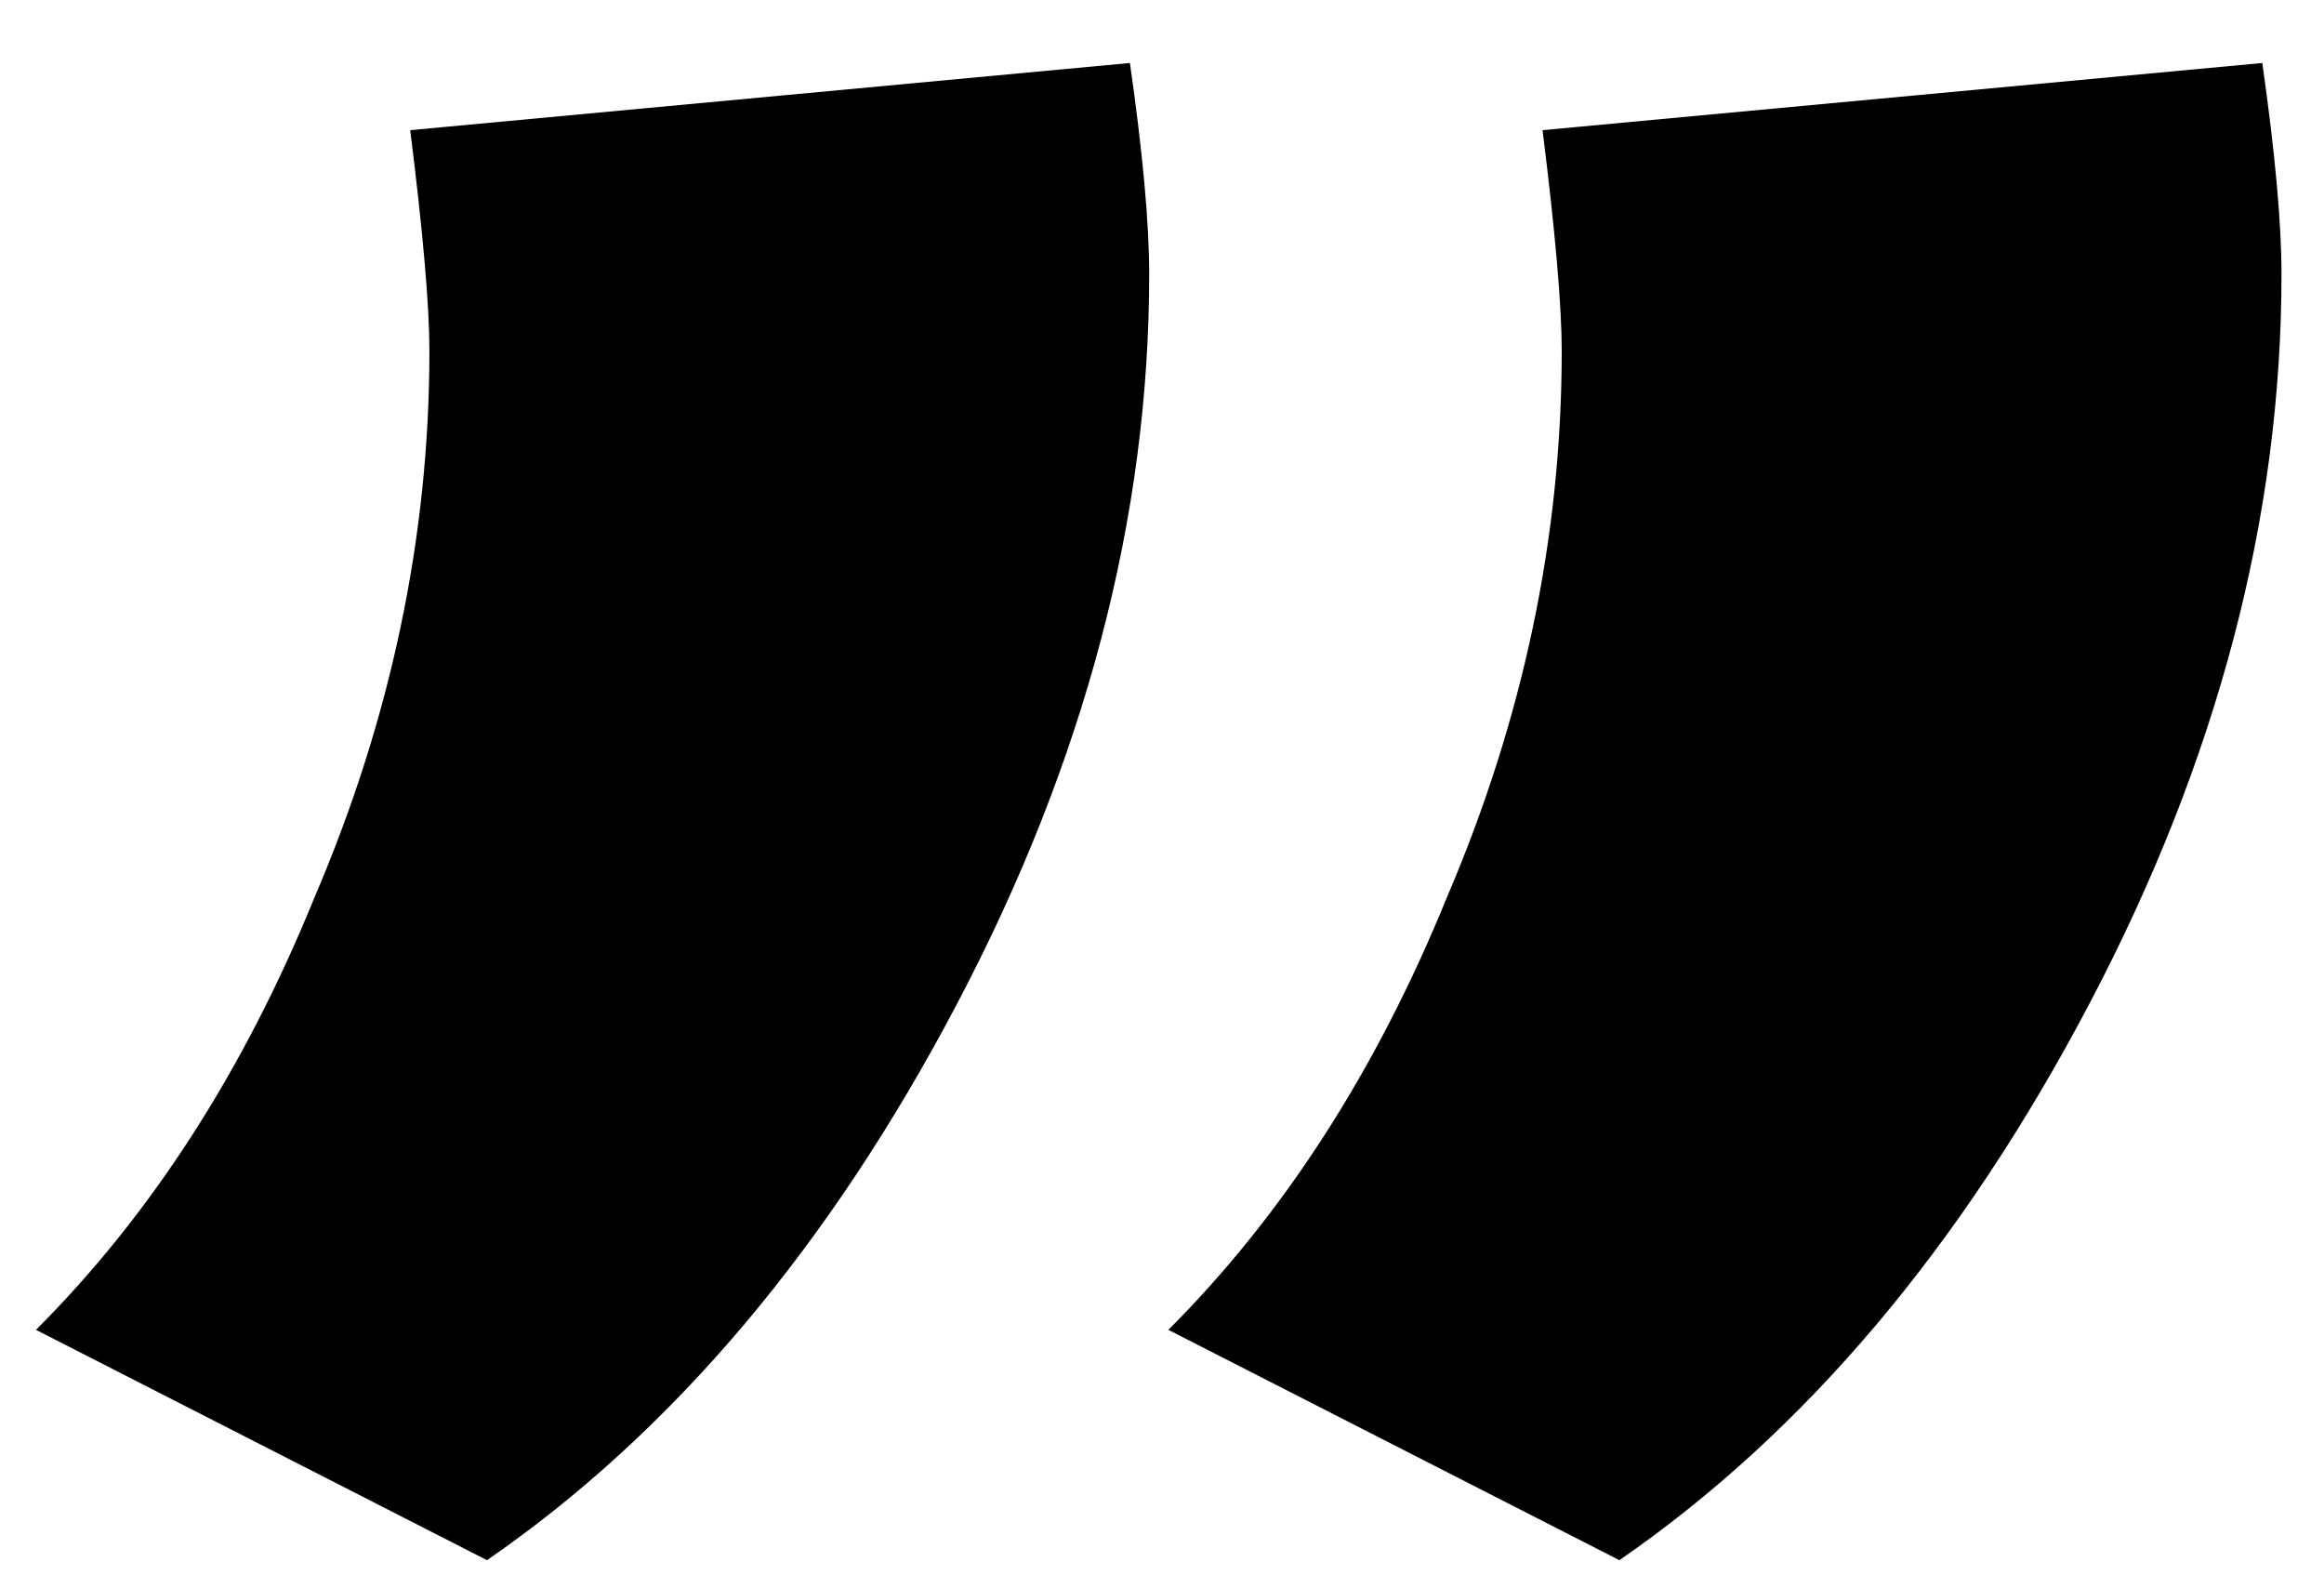
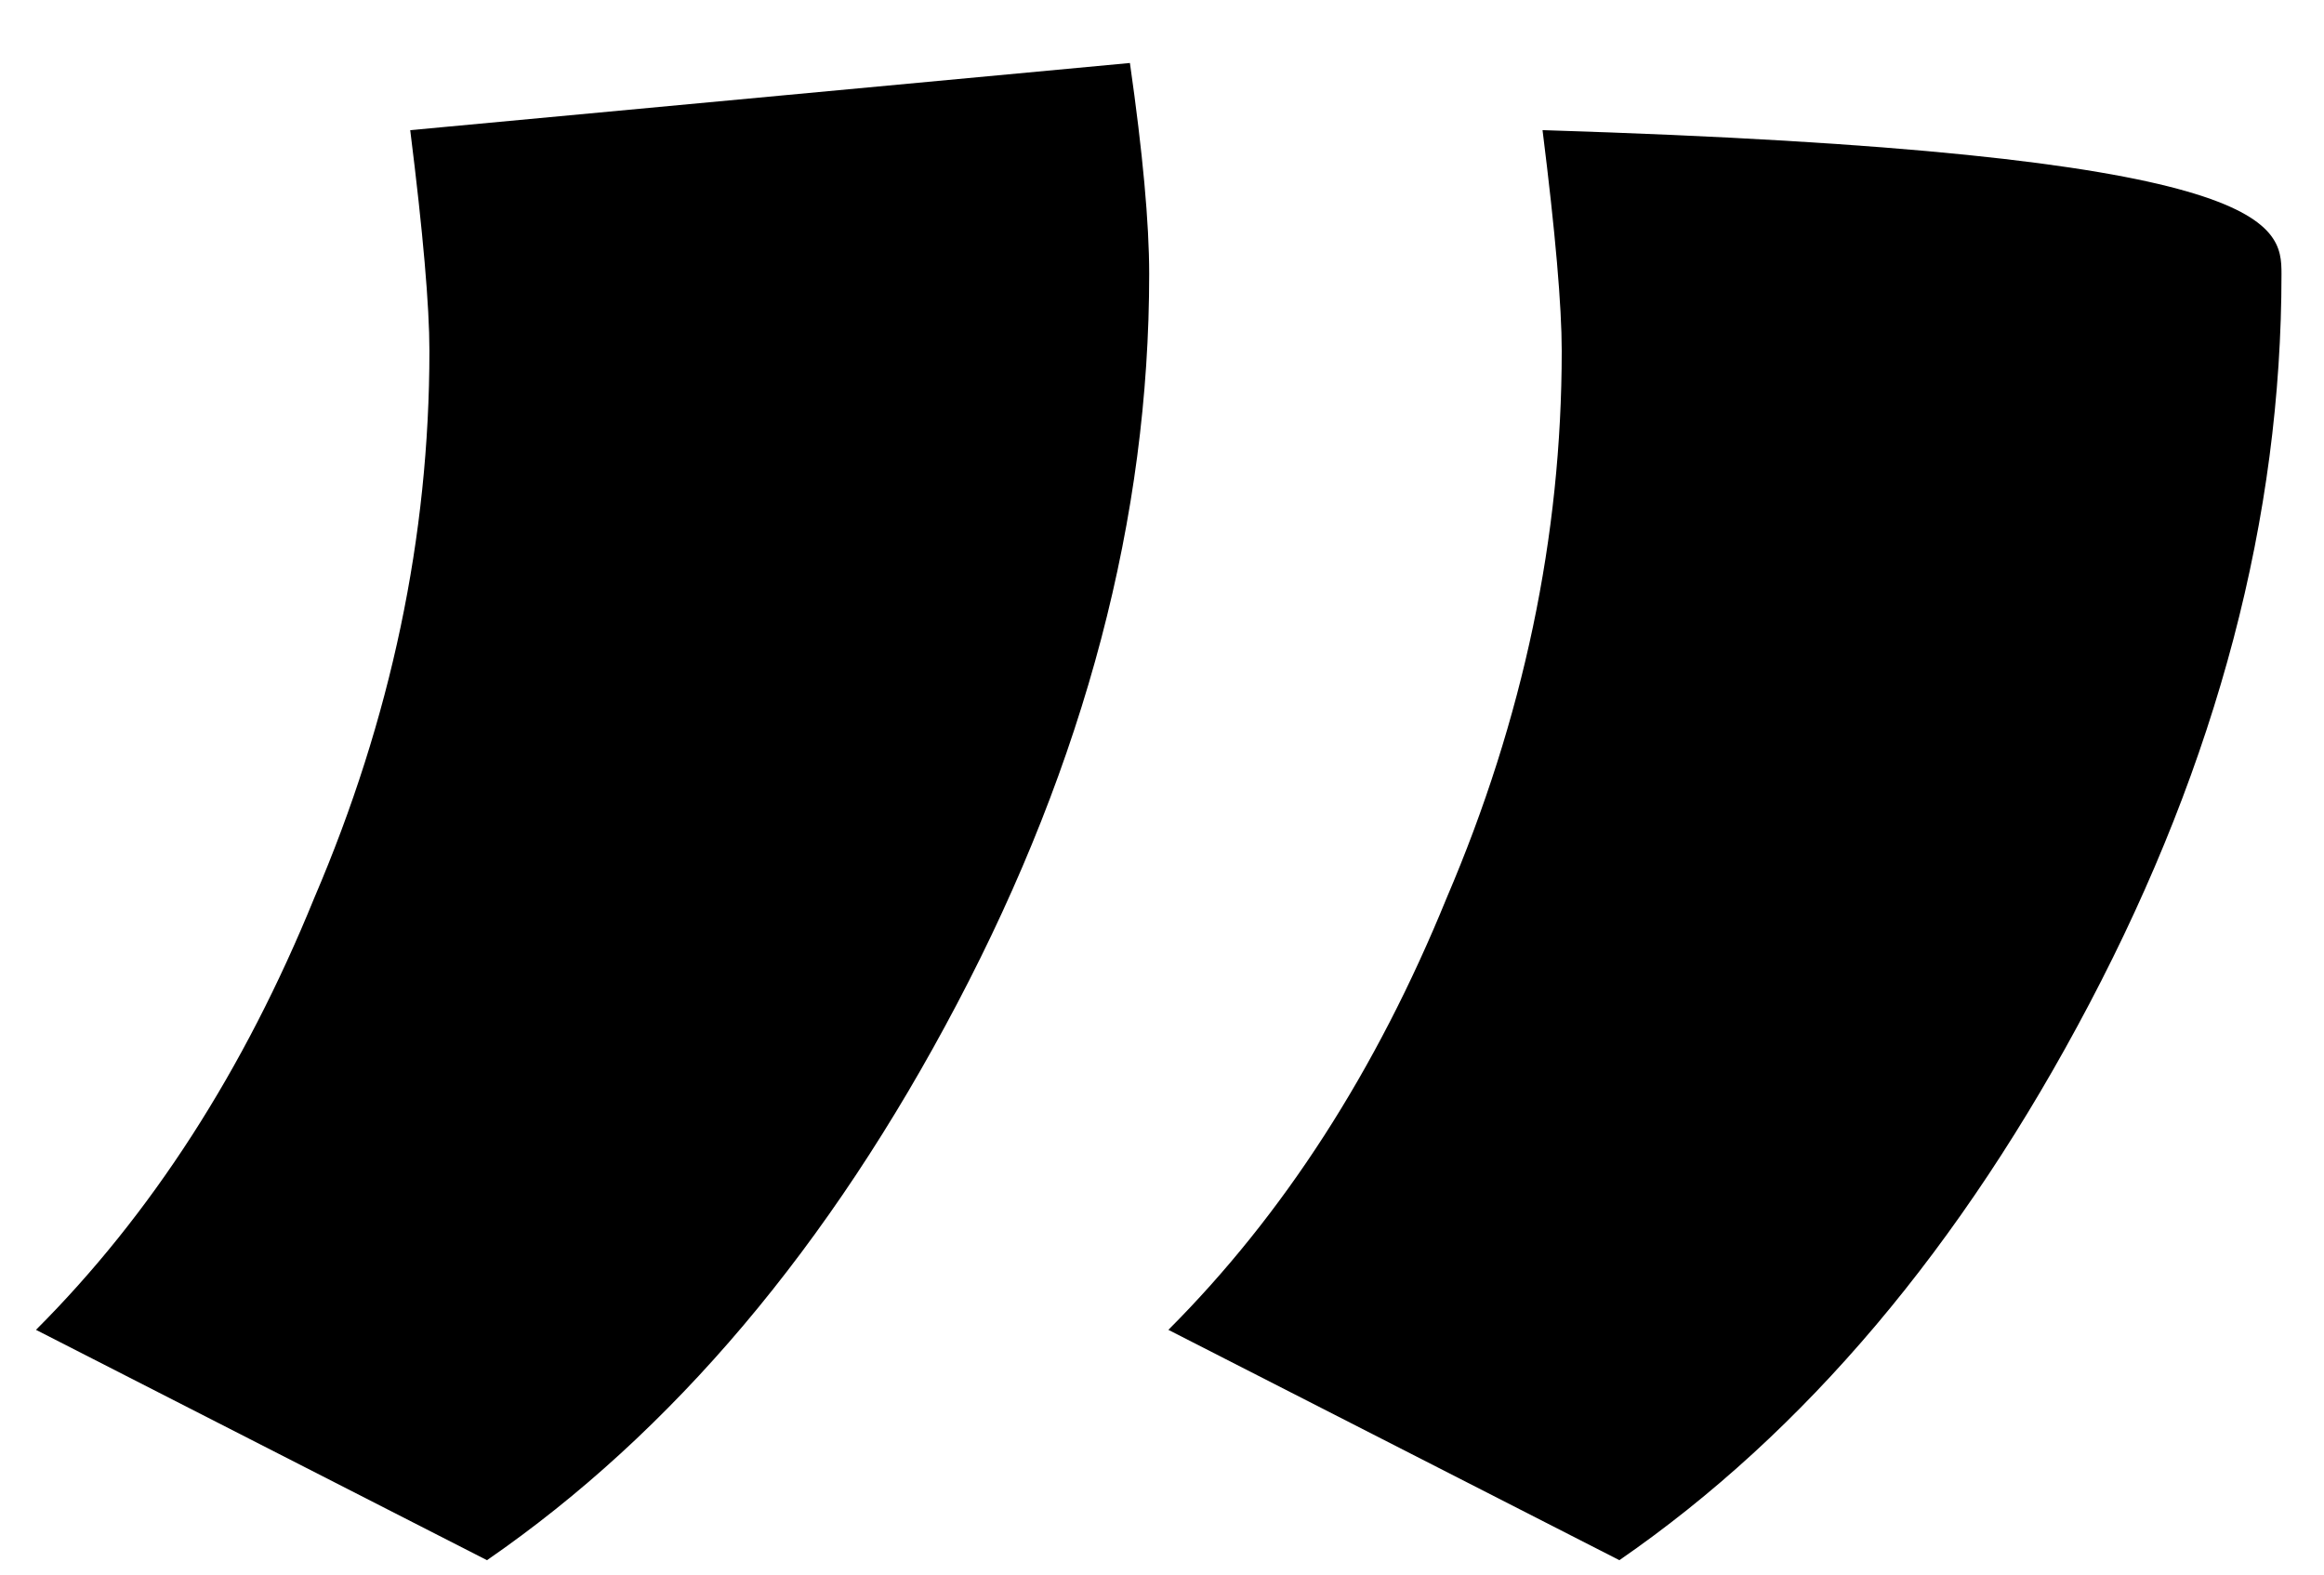
<svg xmlns="http://www.w3.org/2000/svg" width="31" height="21" viewBox="0 0 31 21" fill="none">
-   <path d="M0.48 17.736C2.016 16.2 3.254 14.28 4.192 11.976C5.216 9.587 5.728 7.155 5.728 4.68C5.728 4.083 5.643 3.101 5.472 1.736L15.072 0.84C15.243 2.035 15.329 2.973 15.329 3.656C15.329 6.899 14.475 10.141 12.768 13.384C11.062 16.627 8.971 19.101 6.496 20.808L0.48 17.736ZM15.585 17.736C17.12 16.2 18.358 14.28 19.297 11.976C20.32 9.587 20.832 7.155 20.832 4.68C20.832 4.083 20.747 3.101 20.576 1.736L30.177 0.84C30.347 2.035 30.433 2.973 30.433 3.656C30.433 6.899 29.579 10.141 27.872 13.384C26.166 16.627 24.075 19.101 21.601 20.808L15.585 17.736Z" fill="black" />
+   <path d="M0.48 17.736C2.016 16.2 3.254 14.28 4.192 11.976C5.216 9.587 5.728 7.155 5.728 4.68C5.728 4.083 5.643 3.101 5.472 1.736L15.072 0.84C15.243 2.035 15.329 2.973 15.329 3.656C15.329 6.899 14.475 10.141 12.768 13.384C11.062 16.627 8.971 19.101 6.496 20.808L0.48 17.736ZM15.585 17.736C17.12 16.2 18.358 14.28 19.297 11.976C20.32 9.587 20.832 7.155 20.832 4.68C20.832 4.083 20.747 3.101 20.576 1.736C30.347 2.035 30.433 2.973 30.433 3.656C30.433 6.899 29.579 10.141 27.872 13.384C26.166 16.627 24.075 19.101 21.601 20.808L15.585 17.736Z" fill="black" />
</svg>